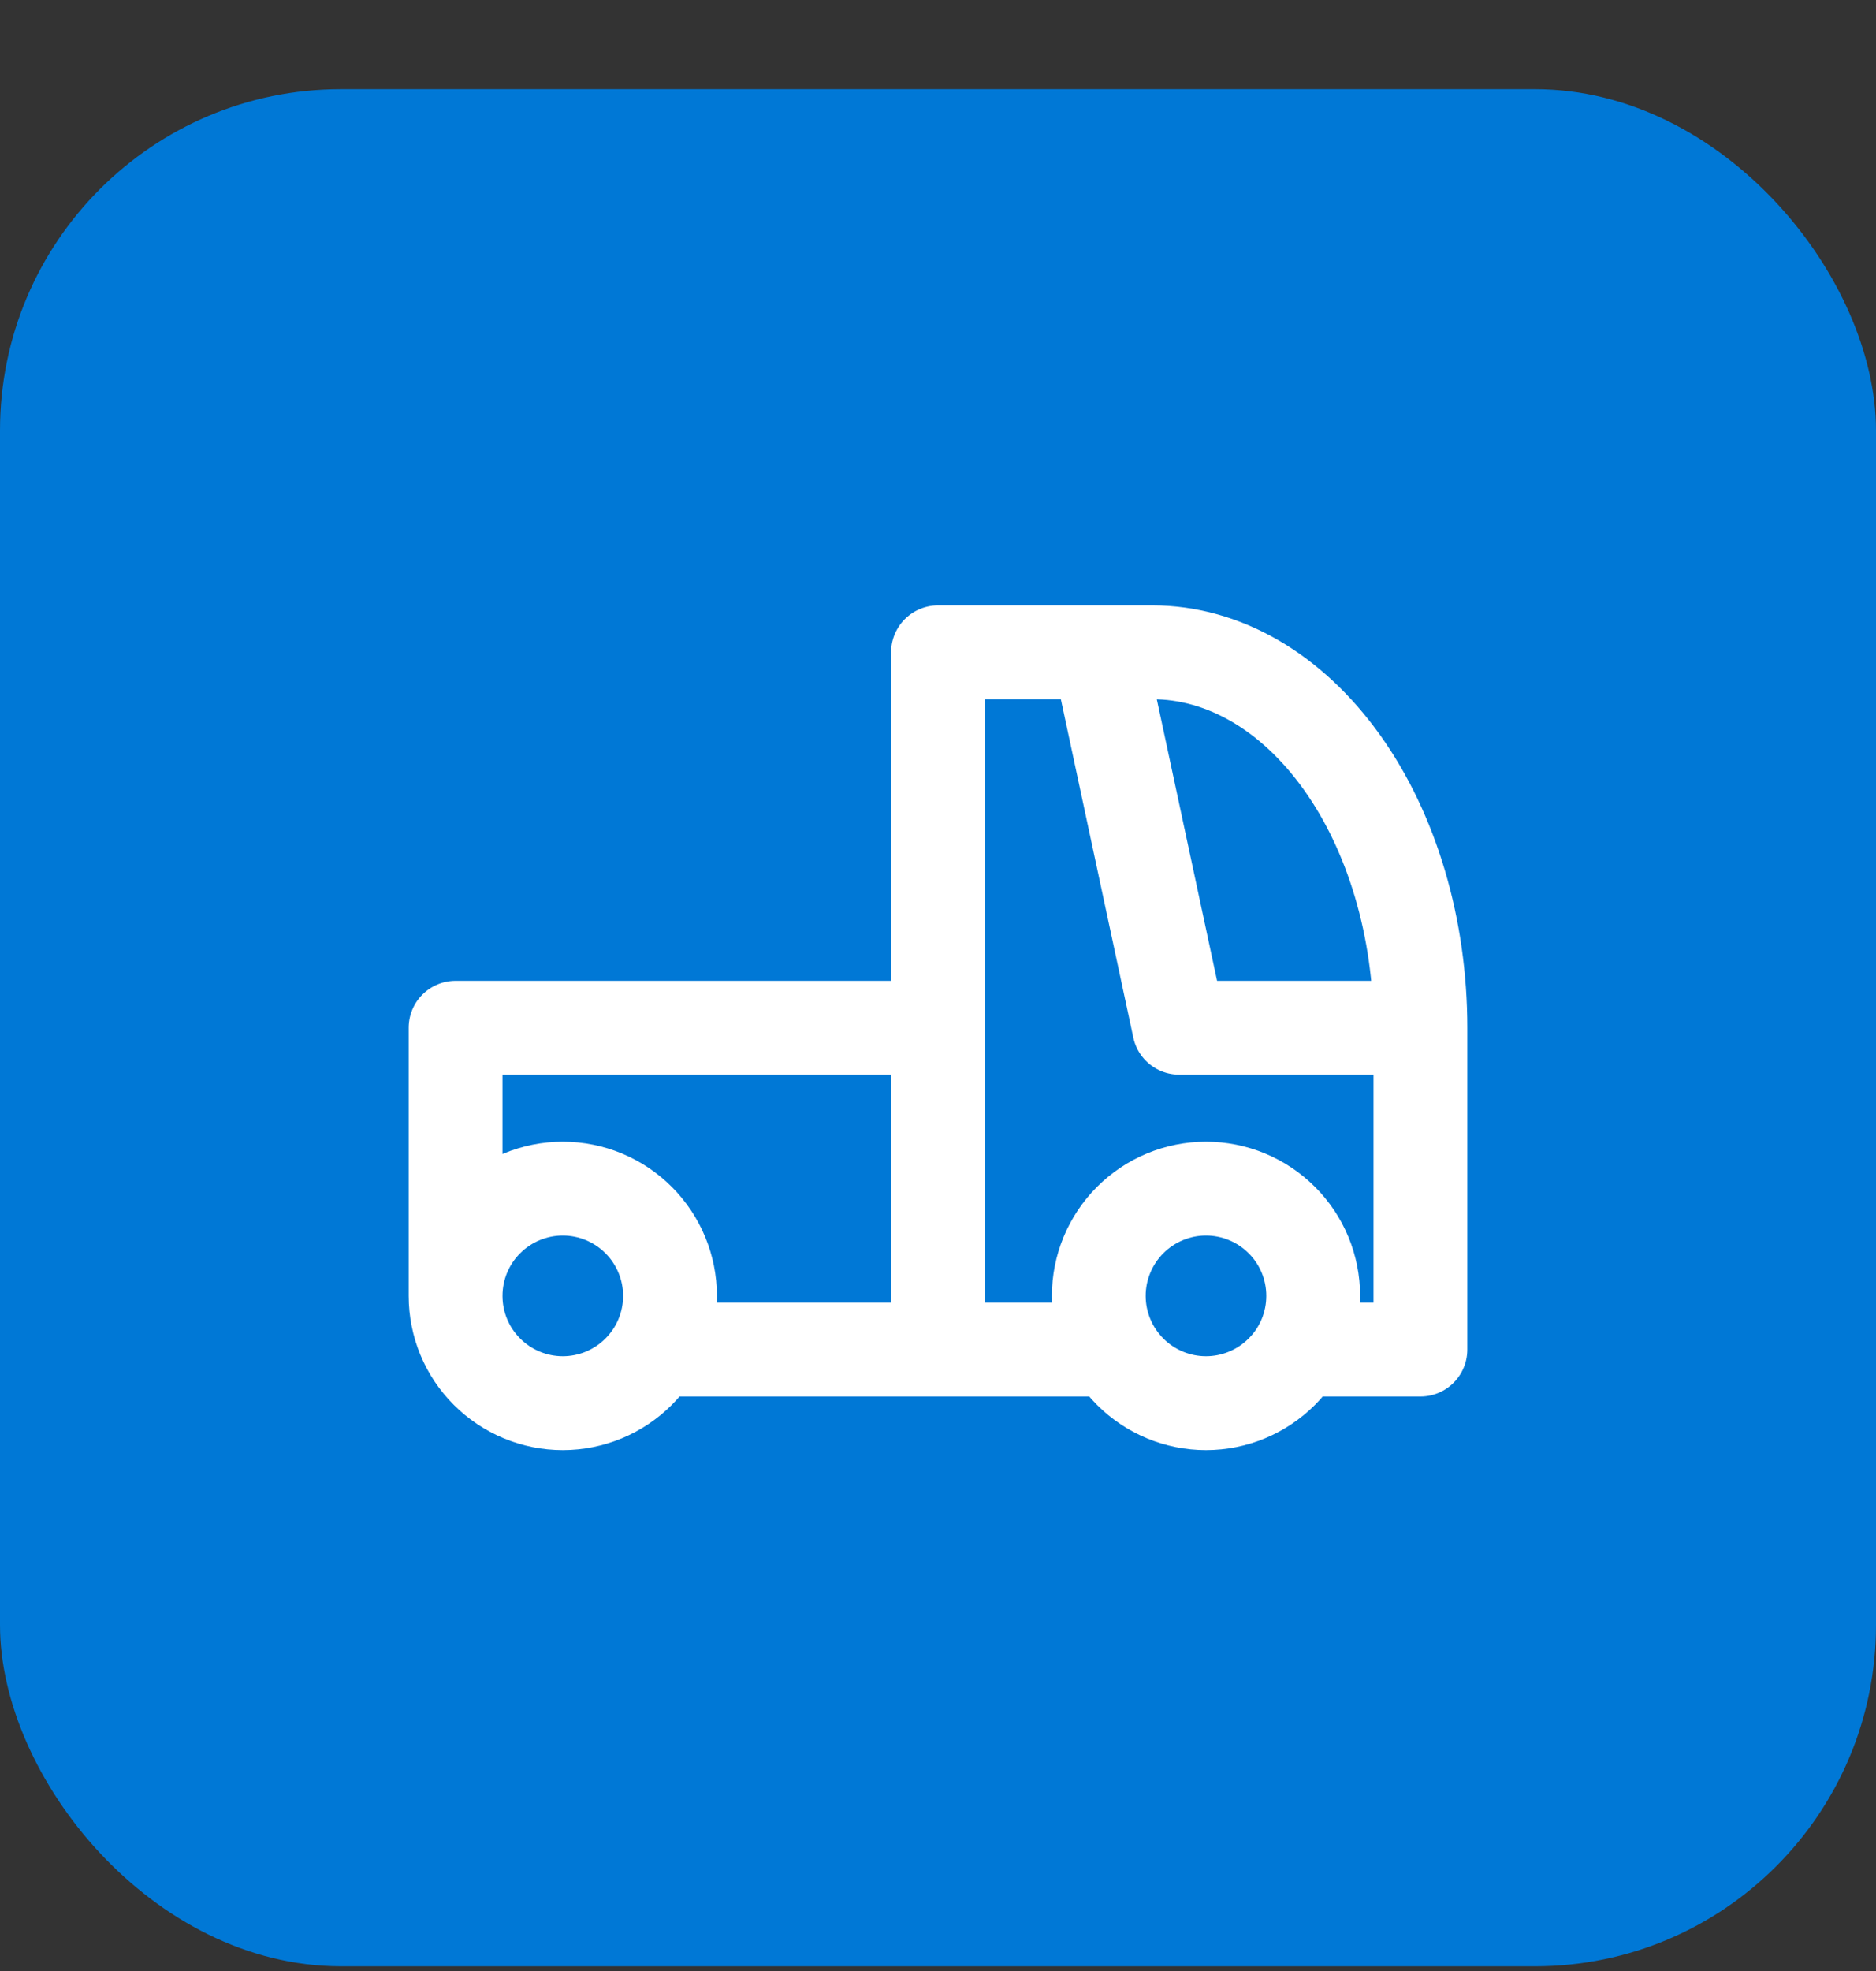
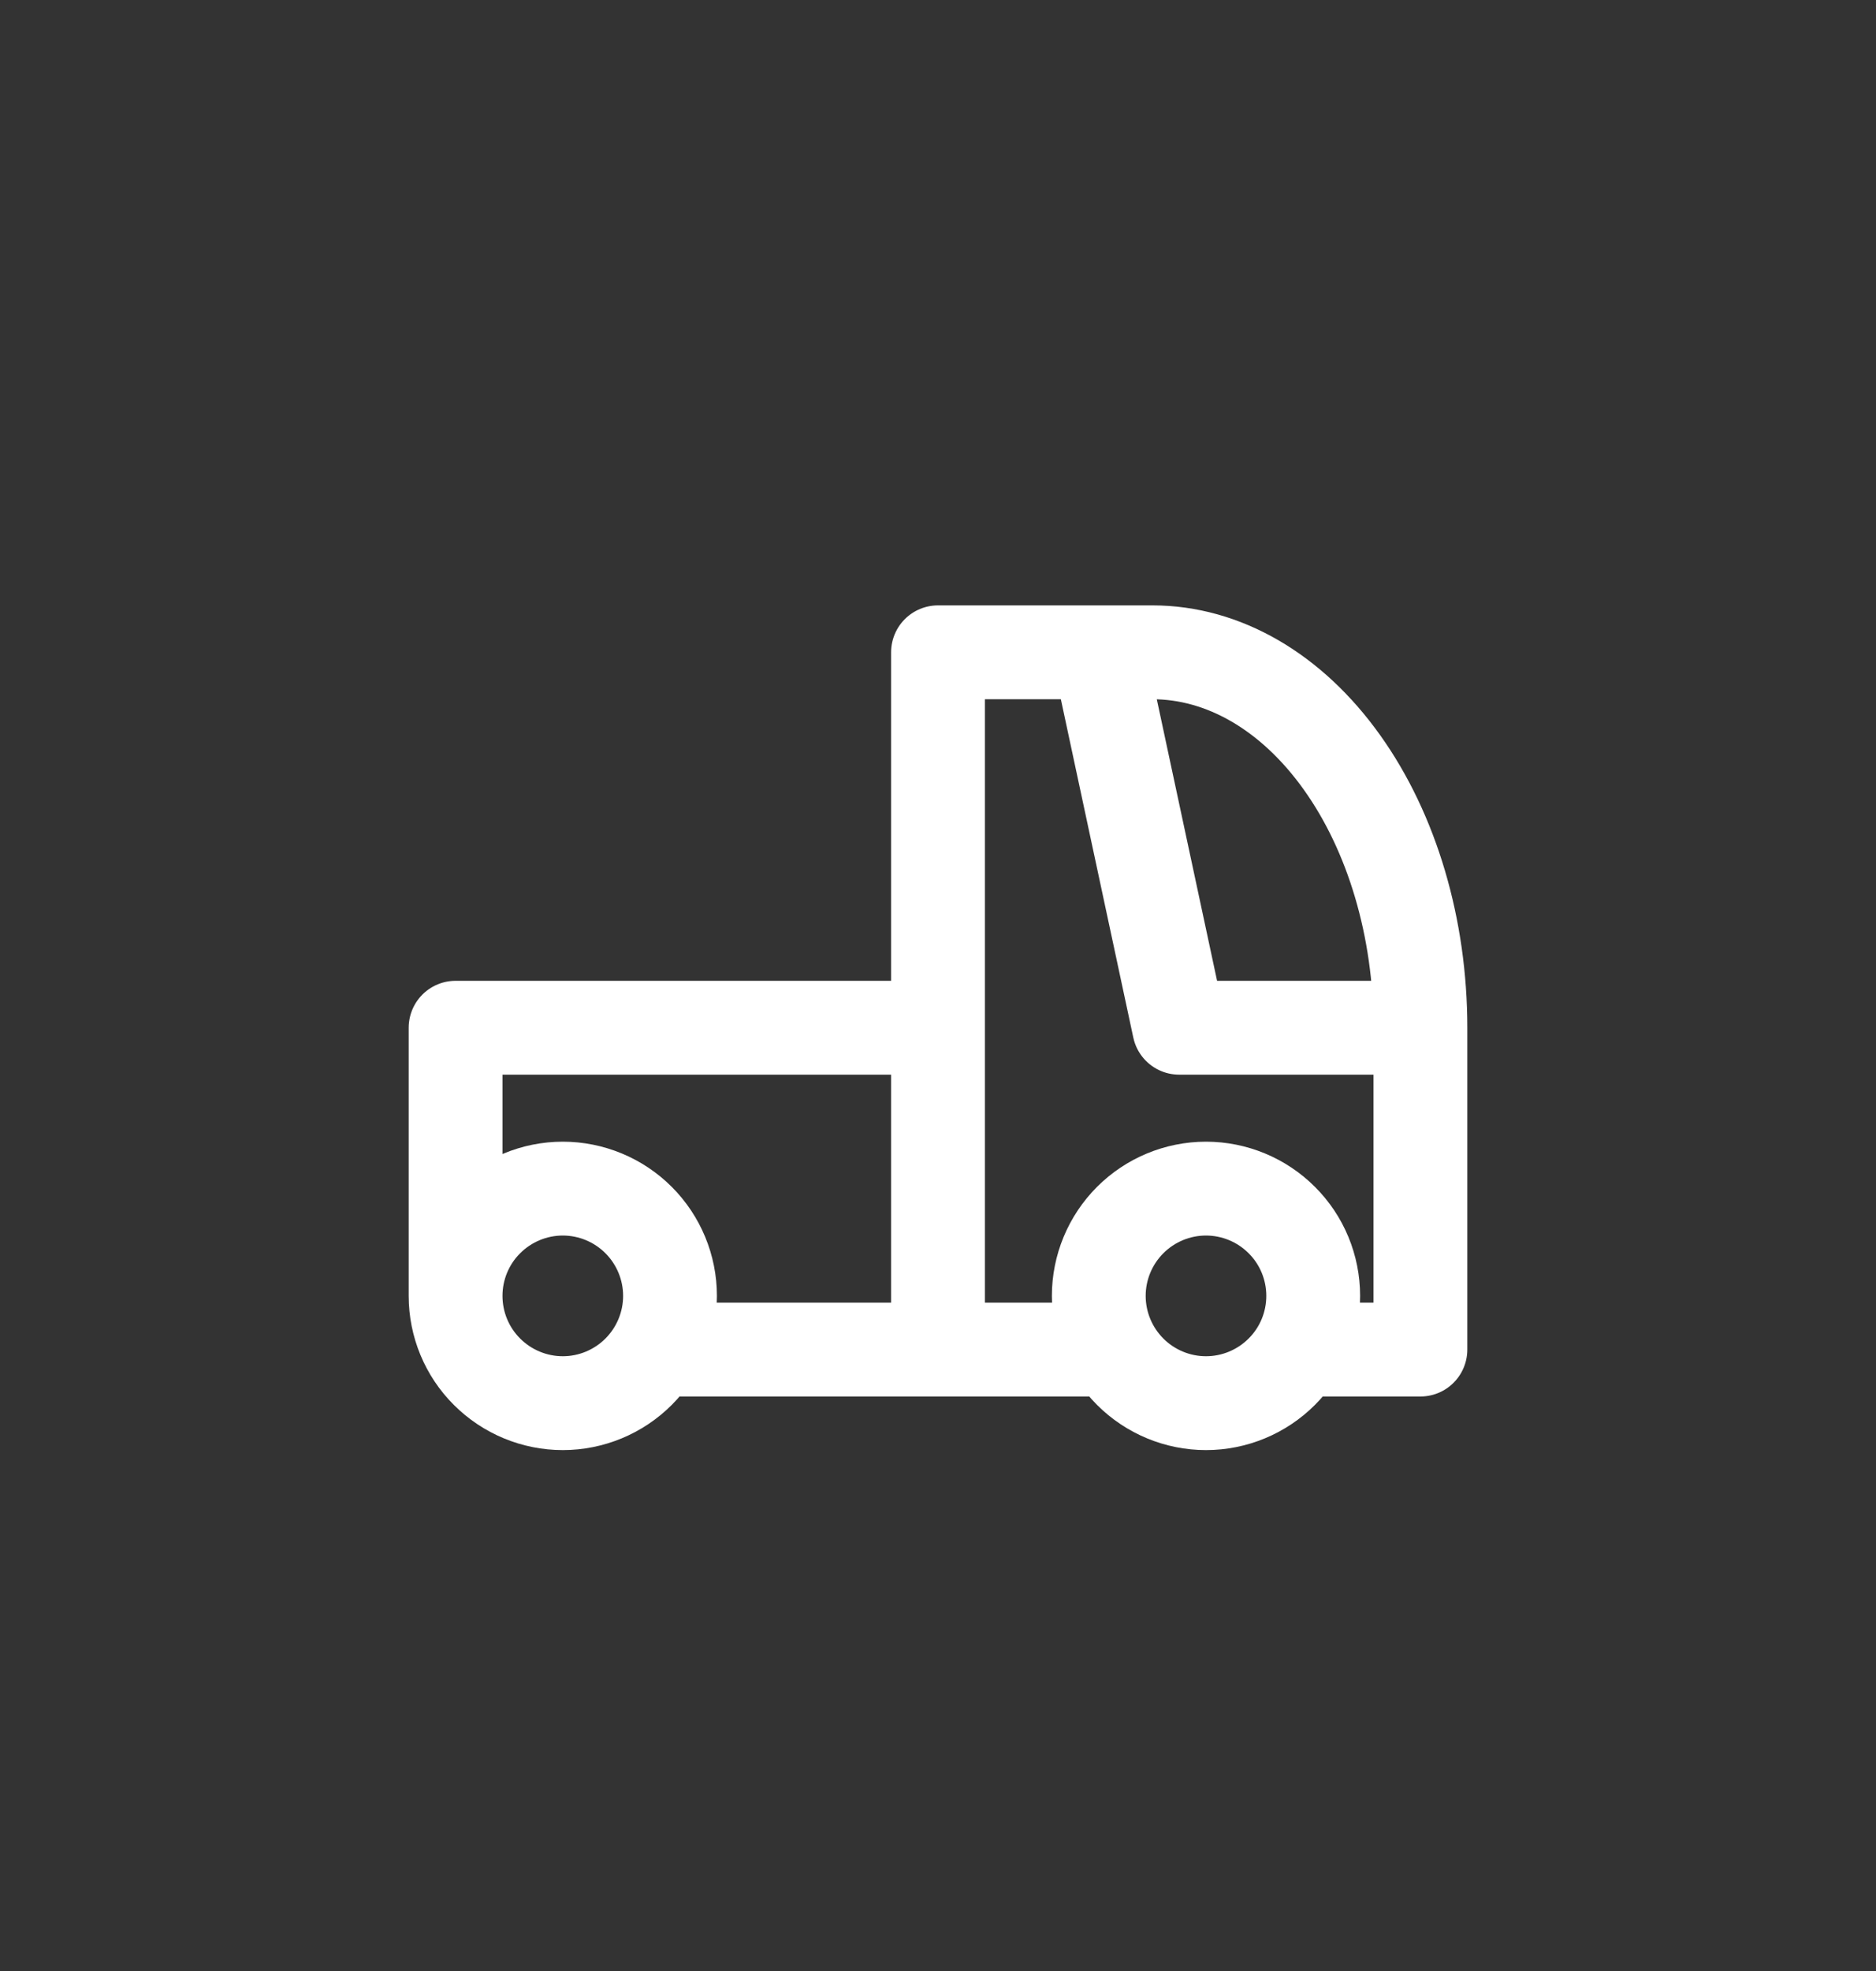
<svg xmlns="http://www.w3.org/2000/svg" width="20" height="21" viewBox="0 0 20 21" fill="none">
  <rect x="0" y="0" width="20" height="21" fill="#333333" stroke="none" />
  <g id="Frame 1755">
-     <rect y="0.95" width="20" height="20" rx="3.636" fill="#0078D6" />
-     <path id="Vector" d="M4.857 13.807C4.857 14.11 4.977 14.401 5.192 14.615C5.406 14.829 5.697 14.95 6 14.95C6.303 14.95 6.594 14.829 6.808 14.615C7.022 14.401 7.143 14.11 7.143 13.807C7.143 13.504 7.022 13.213 6.808 12.999C6.594 12.785 6.303 12.664 6 12.664C5.697 12.664 5.406 12.785 5.192 12.999C4.977 13.213 4.857 13.504 4.857 13.807ZM4.857 13.807V10.95H10M7.143 14.379H11.714M14 14.379H15.143V10.95M15.143 10.95C15.143 9.889 14.842 8.872 14.306 8.122C13.77 7.371 13.043 6.95 12.286 6.95H11.714M15.143 10.95H12.571L11.714 6.95M11.714 6.95H10V14.379M11.714 13.807C11.714 14.11 11.835 14.401 12.049 14.615C12.263 14.829 12.554 14.95 12.857 14.95C13.16 14.95 13.451 14.829 13.665 14.615C13.88 14.401 14 14.11 14 13.807C14 13.504 13.88 13.213 13.665 12.999C13.451 12.785 13.16 12.664 12.857 12.664C12.554 12.664 12.263 12.785 12.049 12.999C11.835 13.213 11.714 13.504 11.714 13.807Z" stroke="white" stroke-linecap="round" stroke-linejoin="round" />
+     <path id="Vector" d="M4.857 13.807C4.857 14.11 4.977 14.401 5.192 14.615C5.406 14.829 5.697 14.95 6 14.95C6.303 14.95 6.594 14.829 6.808 14.615C7.022 14.401 7.143 14.11 7.143 13.807C7.143 13.504 7.022 13.213 6.808 12.999C6.594 12.785 6.303 12.664 6 12.664C5.697 12.664 5.406 12.785 5.192 12.999C4.977 13.213 4.857 13.504 4.857 13.807ZV10.95H10M7.143 14.379H11.714M14 14.379H15.143V10.95M15.143 10.95C15.143 9.889 14.842 8.872 14.306 8.122C13.77 7.371 13.043 6.95 12.286 6.95H11.714M15.143 10.95H12.571L11.714 6.95M11.714 6.95H10V14.379M11.714 13.807C11.714 14.11 11.835 14.401 12.049 14.615C12.263 14.829 12.554 14.95 12.857 14.95C13.16 14.95 13.451 14.829 13.665 14.615C13.88 14.401 14 14.11 14 13.807C14 13.504 13.88 13.213 13.665 12.999C13.451 12.785 13.16 12.664 12.857 12.664C12.554 12.664 12.263 12.785 12.049 12.999C11.835 13.213 11.714 13.504 11.714 13.807Z" stroke="white" stroke-linecap="round" stroke-linejoin="round" />
  </g>
</svg>